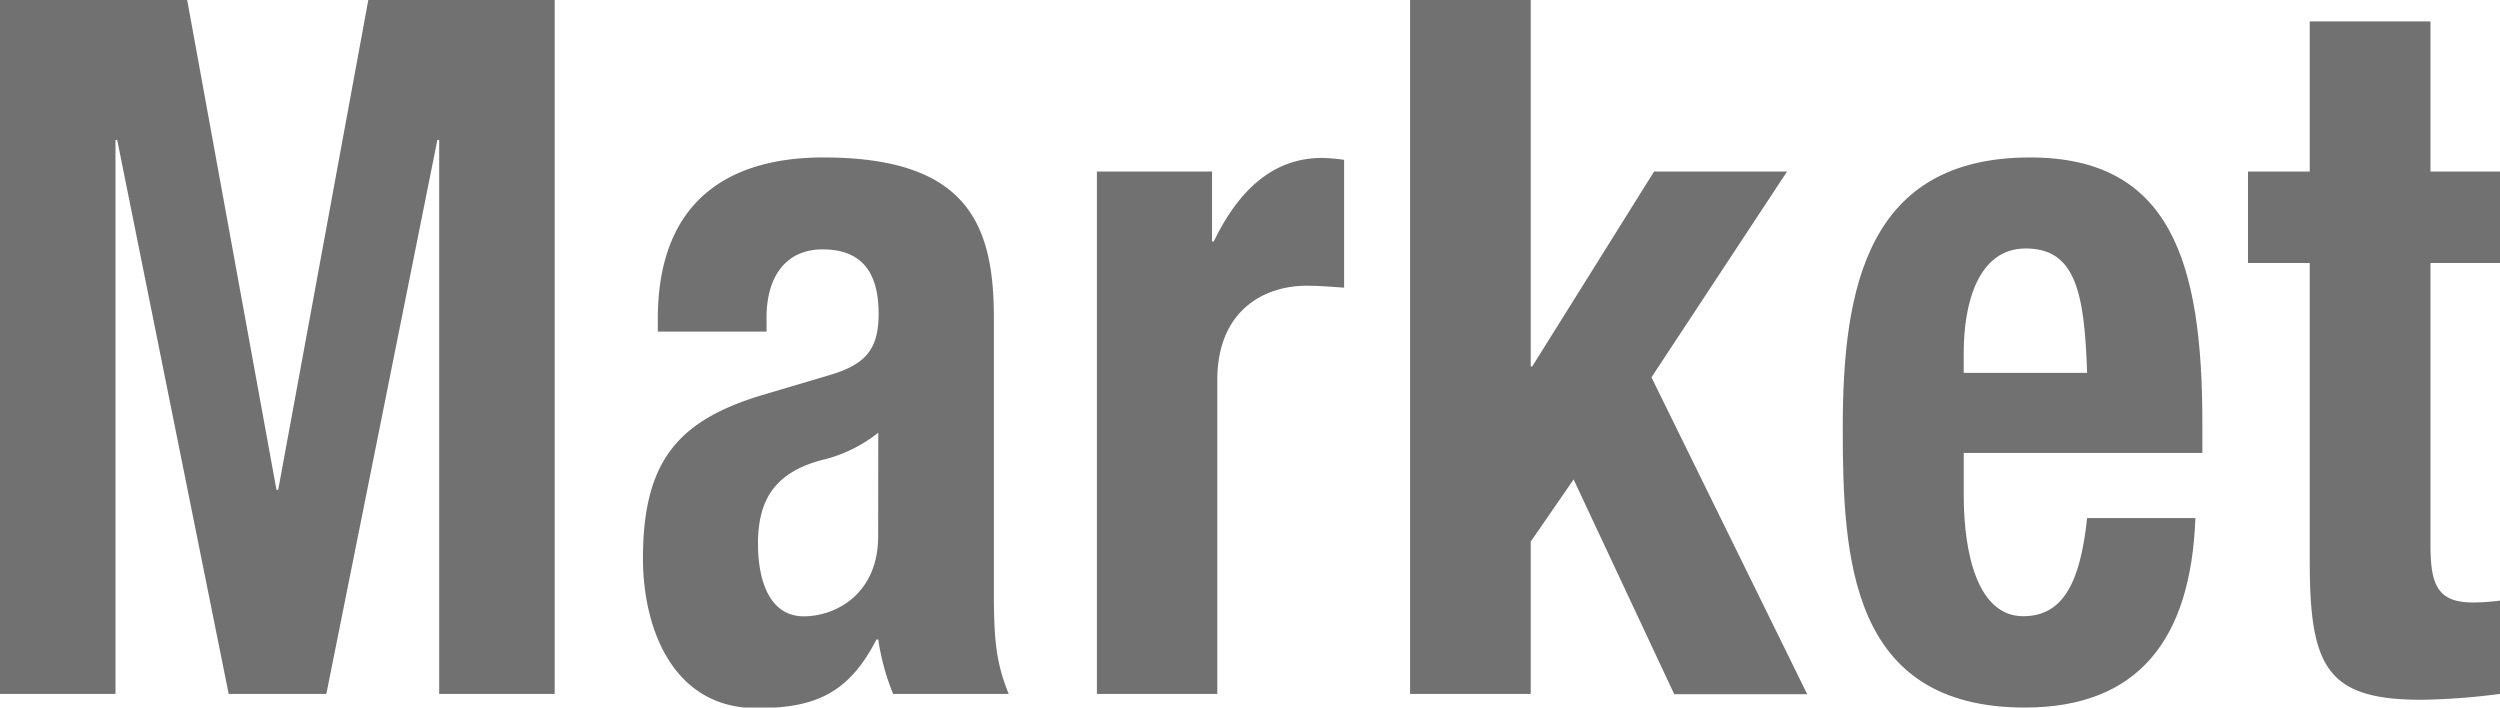
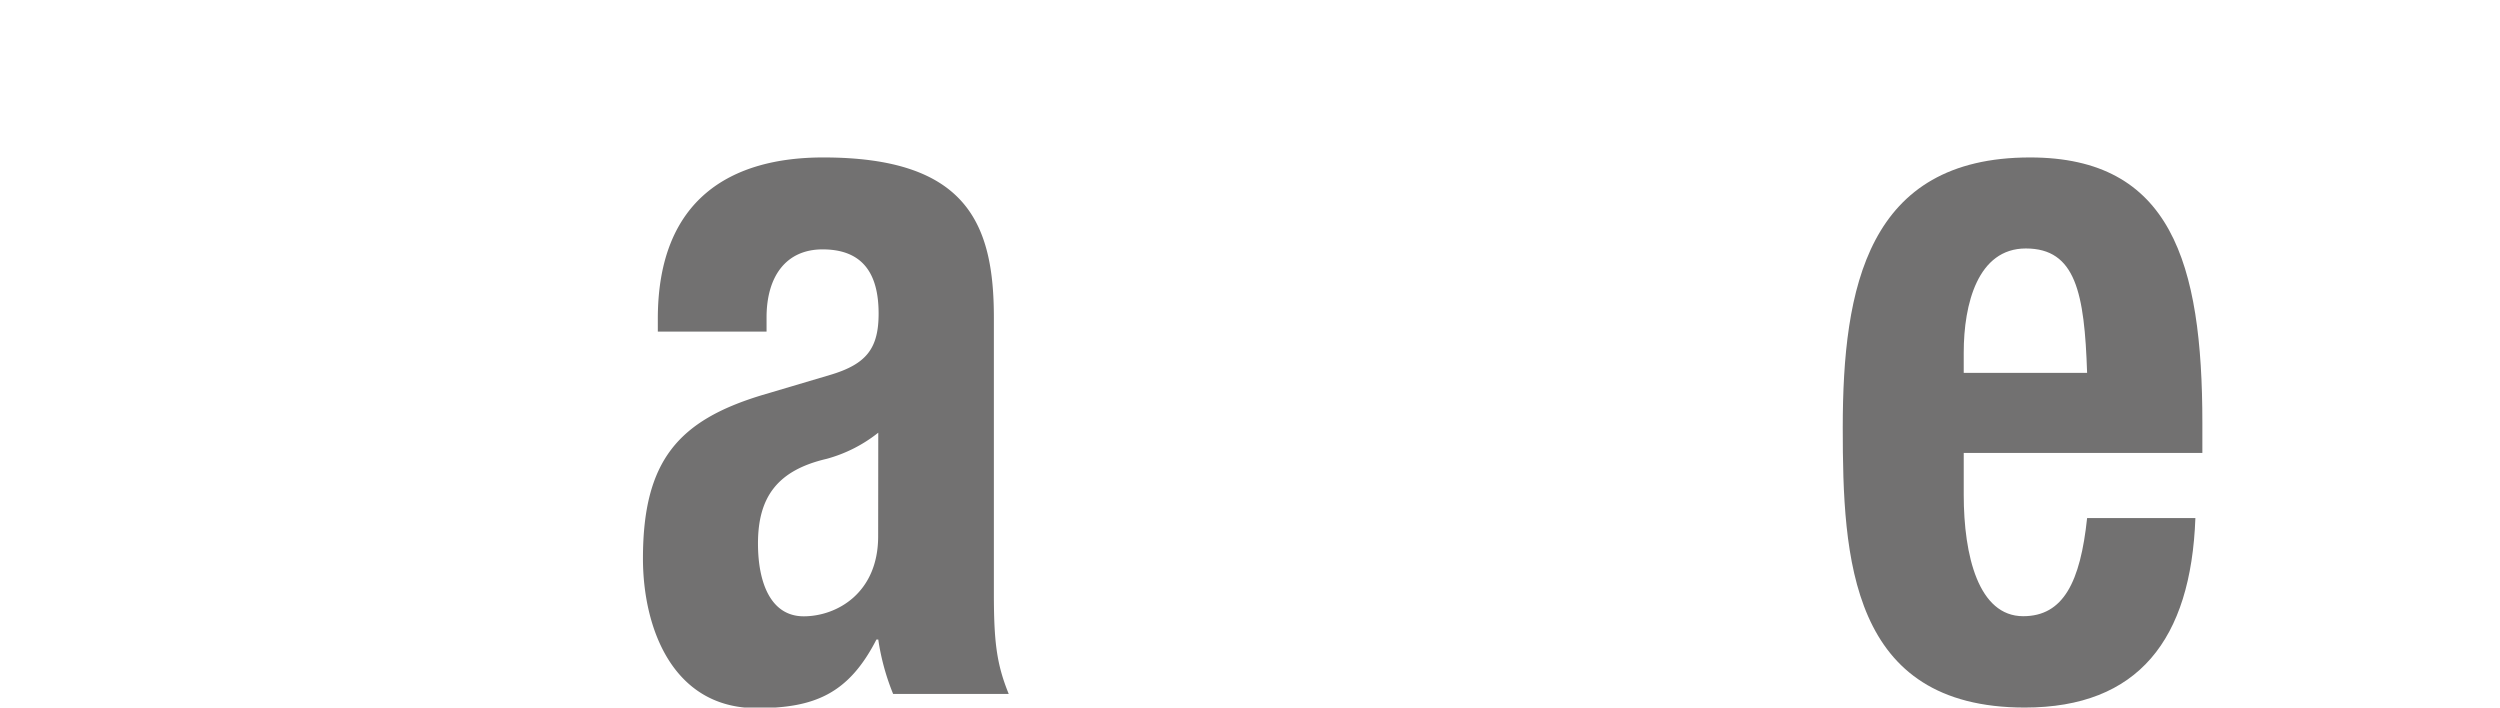
<svg xmlns="http://www.w3.org/2000/svg" viewBox="0 0 218.64 61.88">
  <defs>
    <style>.cls-1{fill:#727171;}</style>
  </defs>
  <title>index_title_market</title>
  <g id="レイヤー_2" data-name="レイヤー 2">
    <g id="レイヤー_3" data-name="レイヤー 3">
-       <path class="cls-1" d="M0,0H16.37l7.81,42.84h.15L32.21,0h16.3V60.69H38.41V12.24h-.16L28.54,60.69H20L10.25,12.24H10.1V60.69H0Z" />
      <path class="cls-1" d="M57.53,29V27.88C57.53,17.34,64,13.77,72,13.77c12.55,0,14.92,5.78,14.92,14V51.85c0,4.25.23,6.21,1.3,8.84H78.11a20.37,20.37,0,0,1-1.3-4.76h-.16c-2.44,4.76-5.43,6-10.48,6-7.34,0-9.94-7-9.94-13.09,0-8.58,3.13-12.07,10.4-14.28l6-1.78c3.14-.94,4.21-2.3,4.21-5.36,0-3.48-1.38-5.61-4.9-5.61-3.21,0-4.9,2.38-4.9,5.95V29Zm19.28,8.84a12.53,12.53,0,0,1-4.52,2.29c-4.28,1-6,3.32-6,7.4,0,3.48,1.14,6.37,4,6.37s6.51-2,6.51-7Z" />
-       <path class="cls-1" d="M95.93,15H106v6.12h.15c2.14-4.42,5.13-7.31,9.49-7.31a15.4,15.4,0,0,1,1.91.17V25.16c-1.07-.08-2.22-.17-3.29-.17-3.67,0-7.8,2.13-7.8,8.25V60.69H95.93Z" />
-       <path class="cls-1" d="M133.87,0V32.05H134L144.66,15h11.63L144.43,33l13.62,27.71H146.42l-8.8-18.78-3.75,5.44V60.69H123.32V0Z" />
      <path class="cls-1" d="M171.74,39.61v3.66c0,5.35,1.3,10.62,5.2,10.62,3.52,0,5-3,5.59-8.58H192c-.39,10.62-5,16.57-14.92,16.57-15.3,0-15.92-13.09-15.92-24.48,0-12.24,2.15-23.63,16.38-23.63,12.31,0,15.07,9.18,15.07,23.21v2.63Zm10.79-7c-.23-7-1-10.88-5.36-10.88-4.2,0-5.43,4.85-5.43,9.1v1.78Z" />
-       <path class="cls-1" d="M202,1.87h10.56V15h6.12v8h-6.12V47.69c0,3.57.69,5,3.75,5a18.71,18.71,0,0,0,2.37-.17v8.16a58.86,58.86,0,0,1-6.89.52c-8.26,0-9.79-2.81-9.79-12.08V23H196.6V15H202Z" />
    </g>
  </g>
</svg>